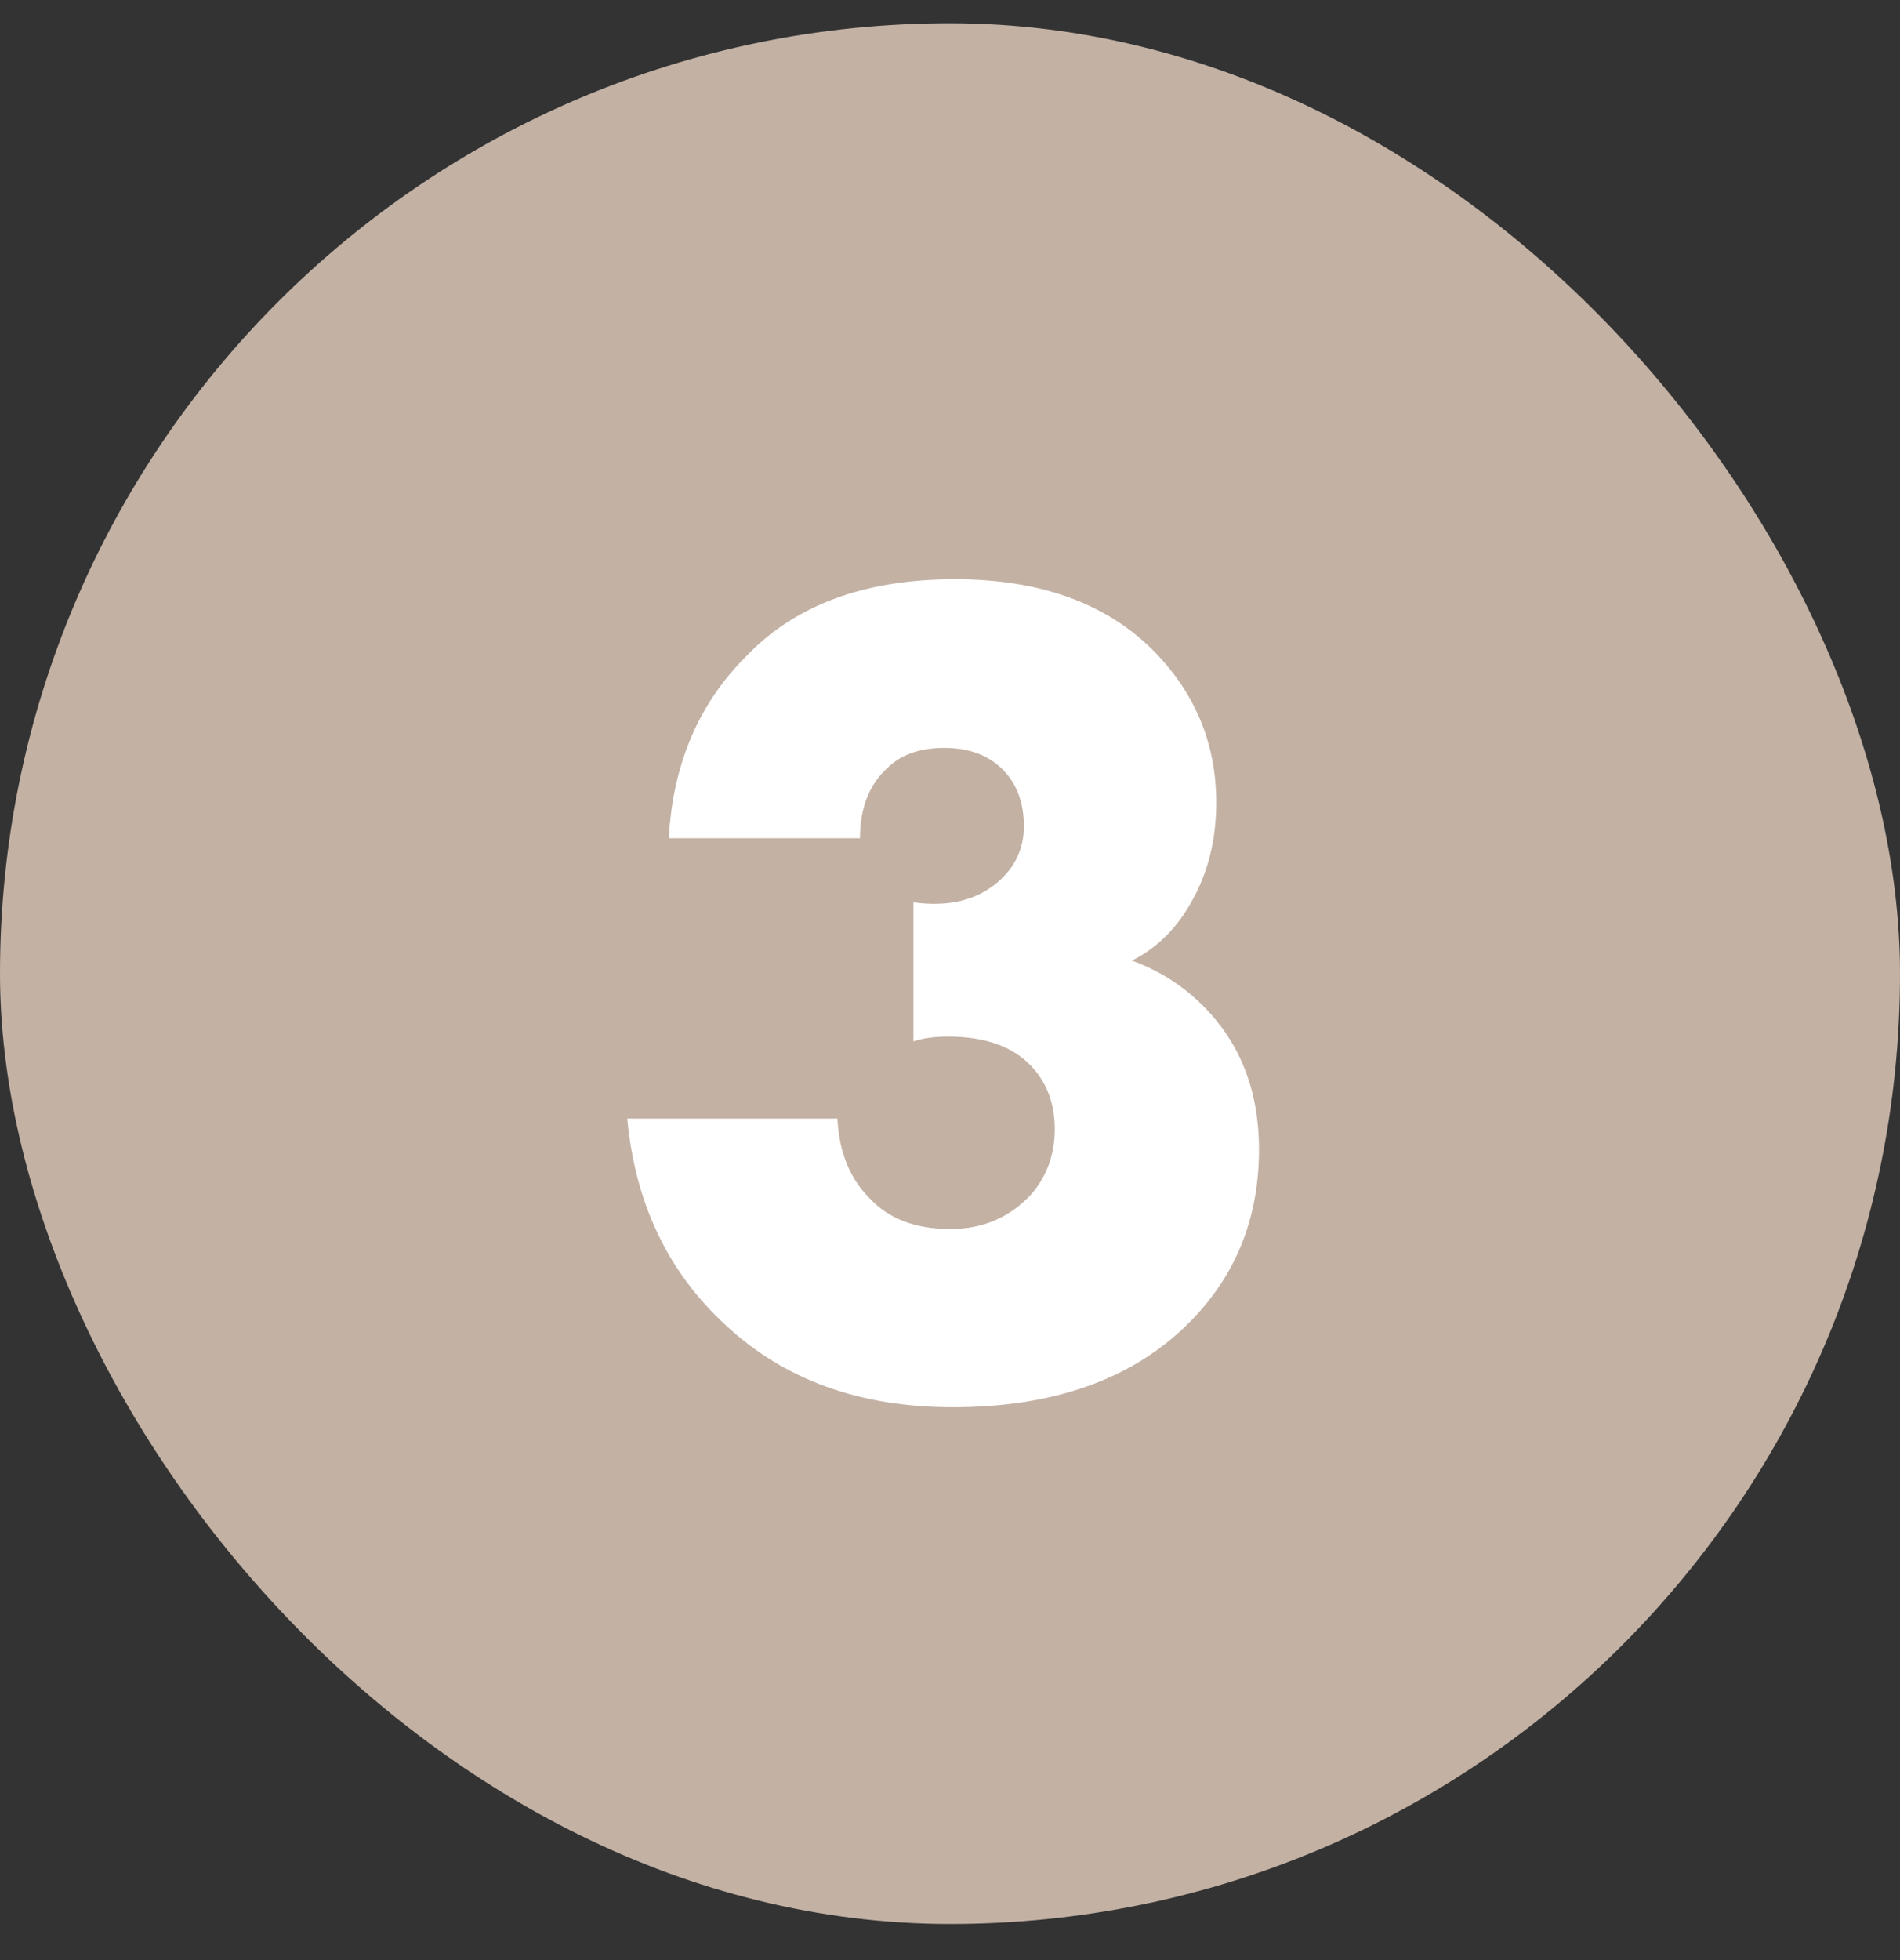
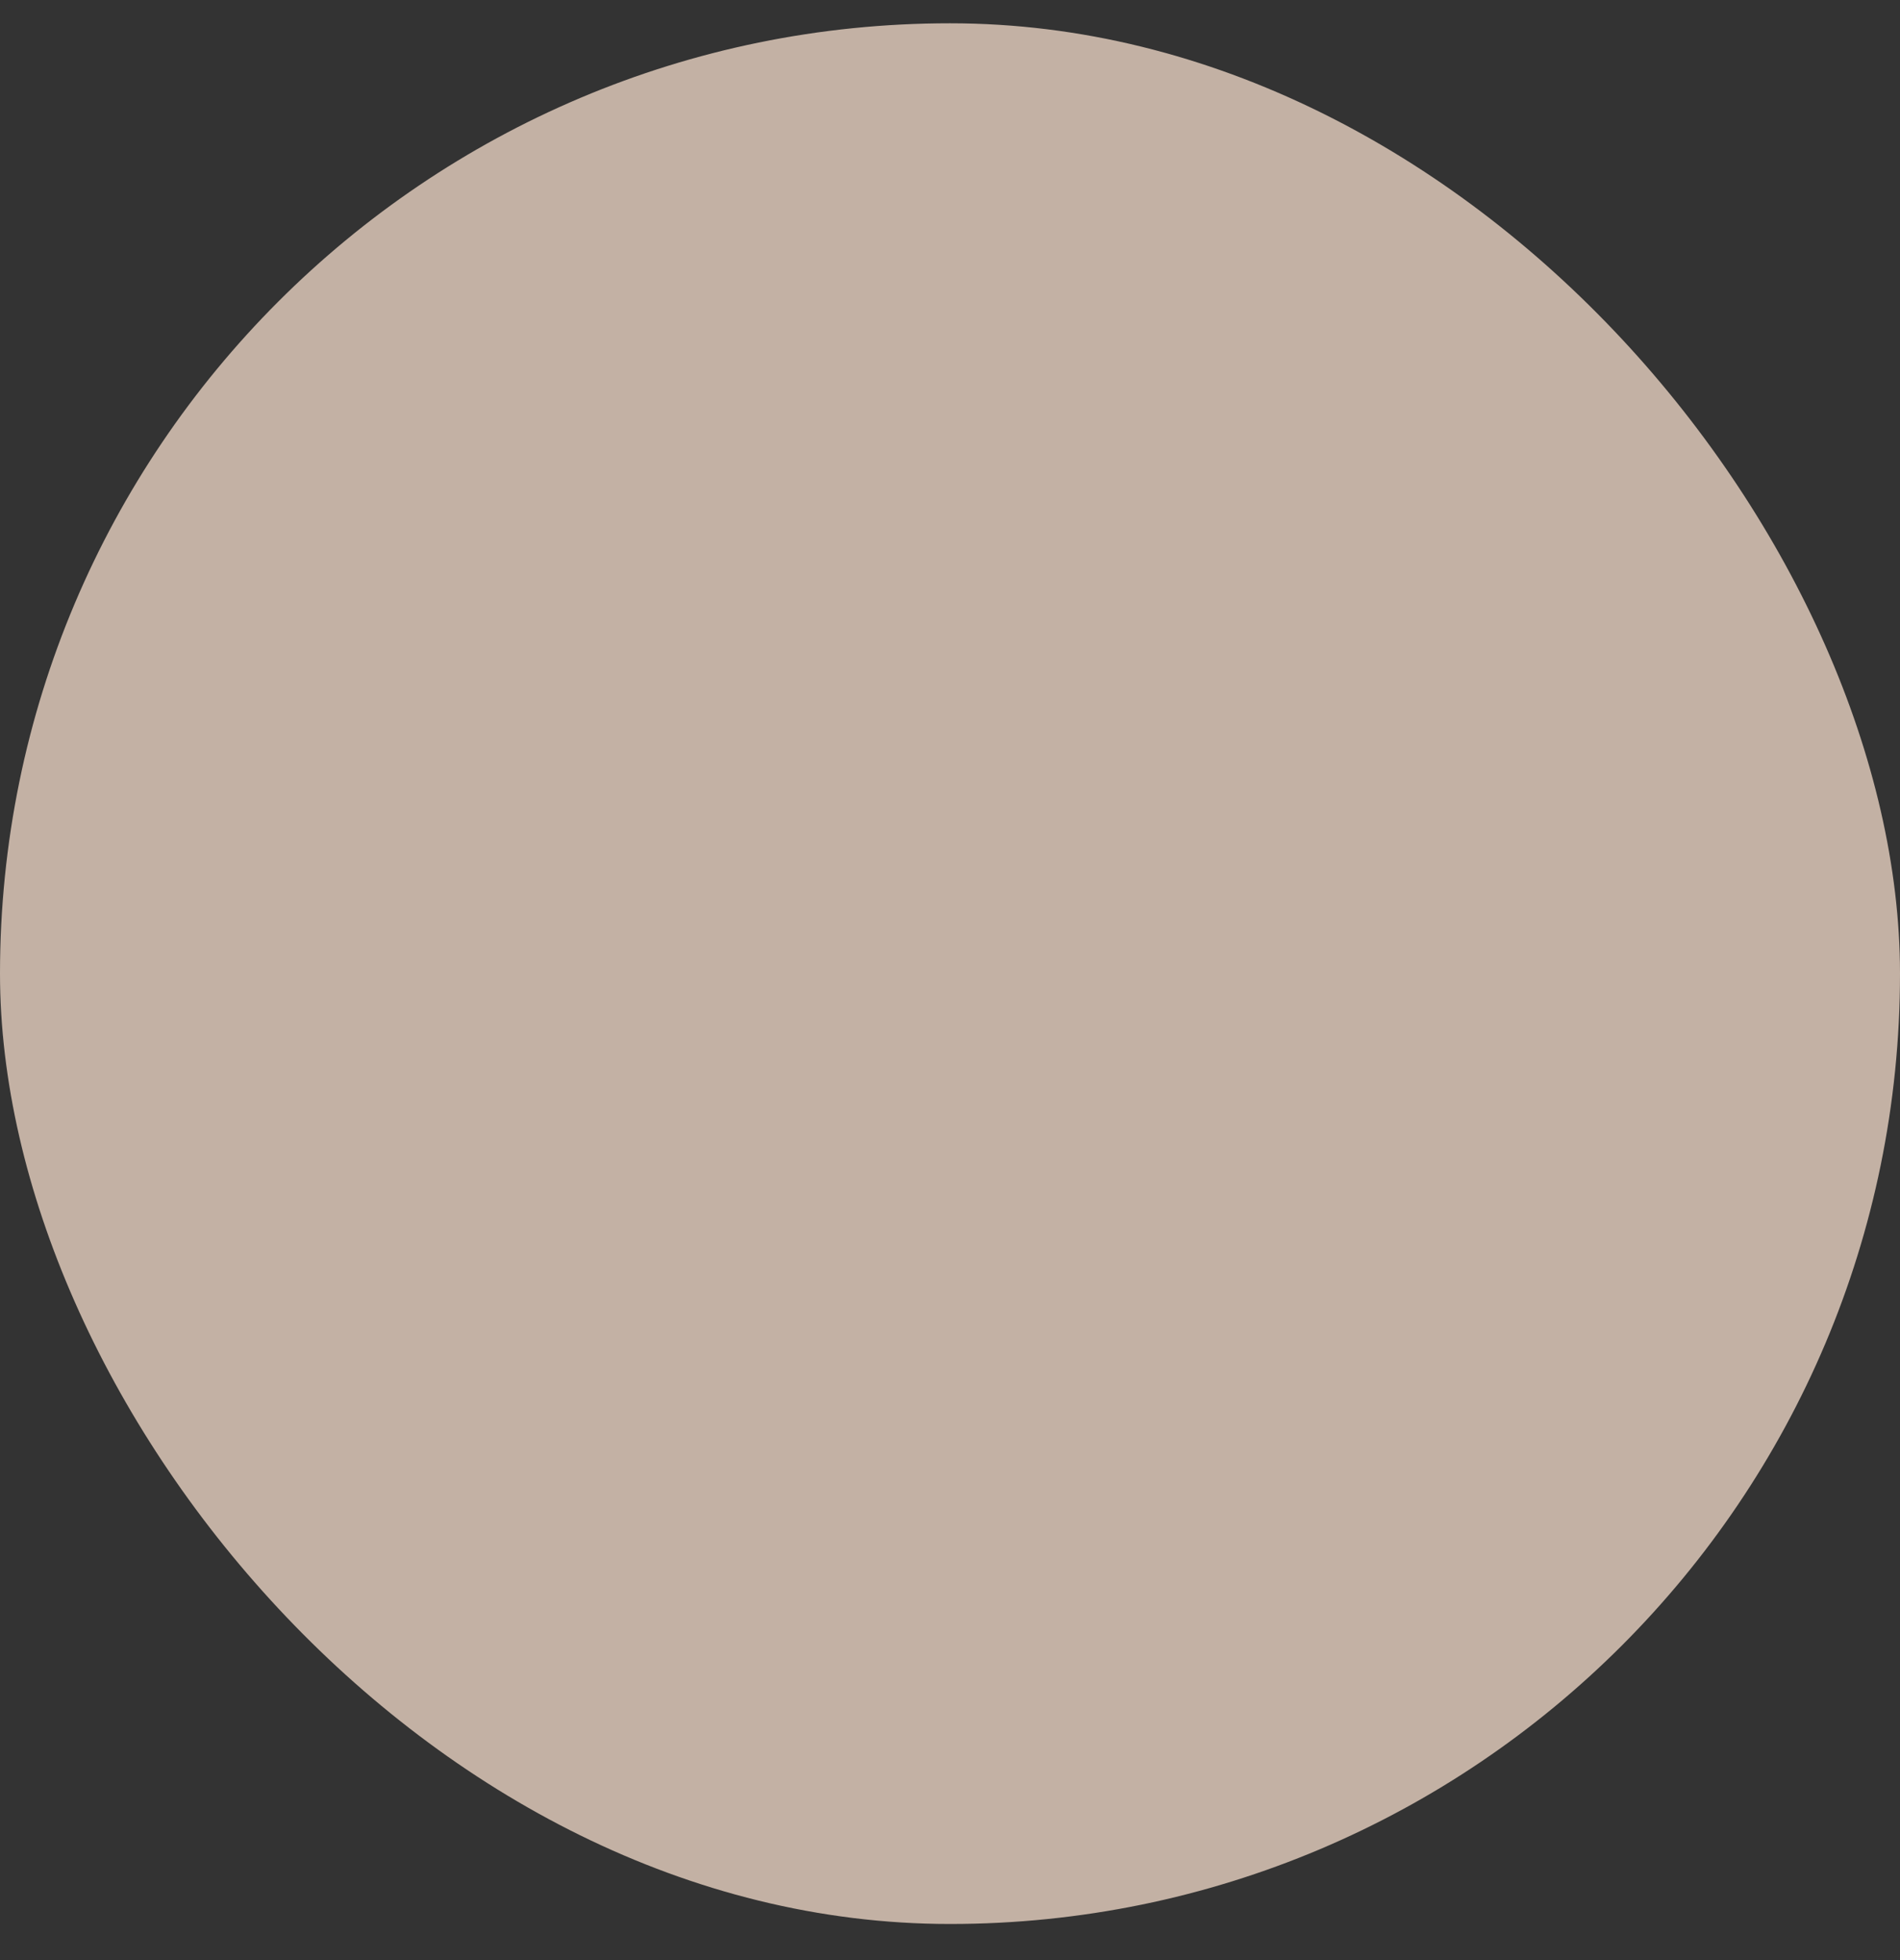
<svg xmlns="http://www.w3.org/2000/svg" width="32" height="33" viewBox="0 0 32 33" fill="none">
  <rect x="0" y="0" width="32" height="33" fill="#333333" stroke="none" />
  <rect y="0.392" width="32" height="32" rx="16" fill="#C3B1A4" />
-   <path d="M10.564 18.832H14.104C14.131 19.392 14.311 19.839 14.644 20.172C14.964 20.519 15.417 20.692 16.004 20.692C16.551 20.692 17.004 20.499 17.364 20.112C17.631 19.805 17.764 19.439 17.764 19.012C17.764 18.519 17.591 18.125 17.244 17.832C16.937 17.579 16.511 17.452 15.964 17.452C15.737 17.452 15.544 17.479 15.384 17.532V15.192C15.971 15.272 16.444 15.159 16.804 14.852C17.097 14.599 17.244 14.285 17.244 13.912C17.244 13.512 17.124 13.192 16.884 12.952C16.644 12.712 16.317 12.592 15.904 12.592C15.491 12.592 15.171 12.705 14.944 12.932C14.637 13.212 14.484 13.605 14.484 14.112H11.264C11.331 12.872 11.764 11.852 12.564 11.052C13.391 10.185 14.564 9.752 16.084 9.752C17.497 9.752 18.604 10.145 19.404 10.932C20.124 11.652 20.484 12.512 20.484 13.512C20.484 14.125 20.351 14.672 20.084 15.152C19.831 15.619 19.491 15.959 19.064 16.172C19.717 16.412 20.244 16.819 20.644 17.392C21.017 17.939 21.204 18.592 21.204 19.352C21.204 20.512 20.811 21.485 20.024 22.272C19.077 23.219 17.751 23.692 16.044 23.692C14.484 23.692 13.211 23.232 12.224 22.312C11.251 21.419 10.697 20.259 10.564 18.832Z" fill="white" />
</svg>